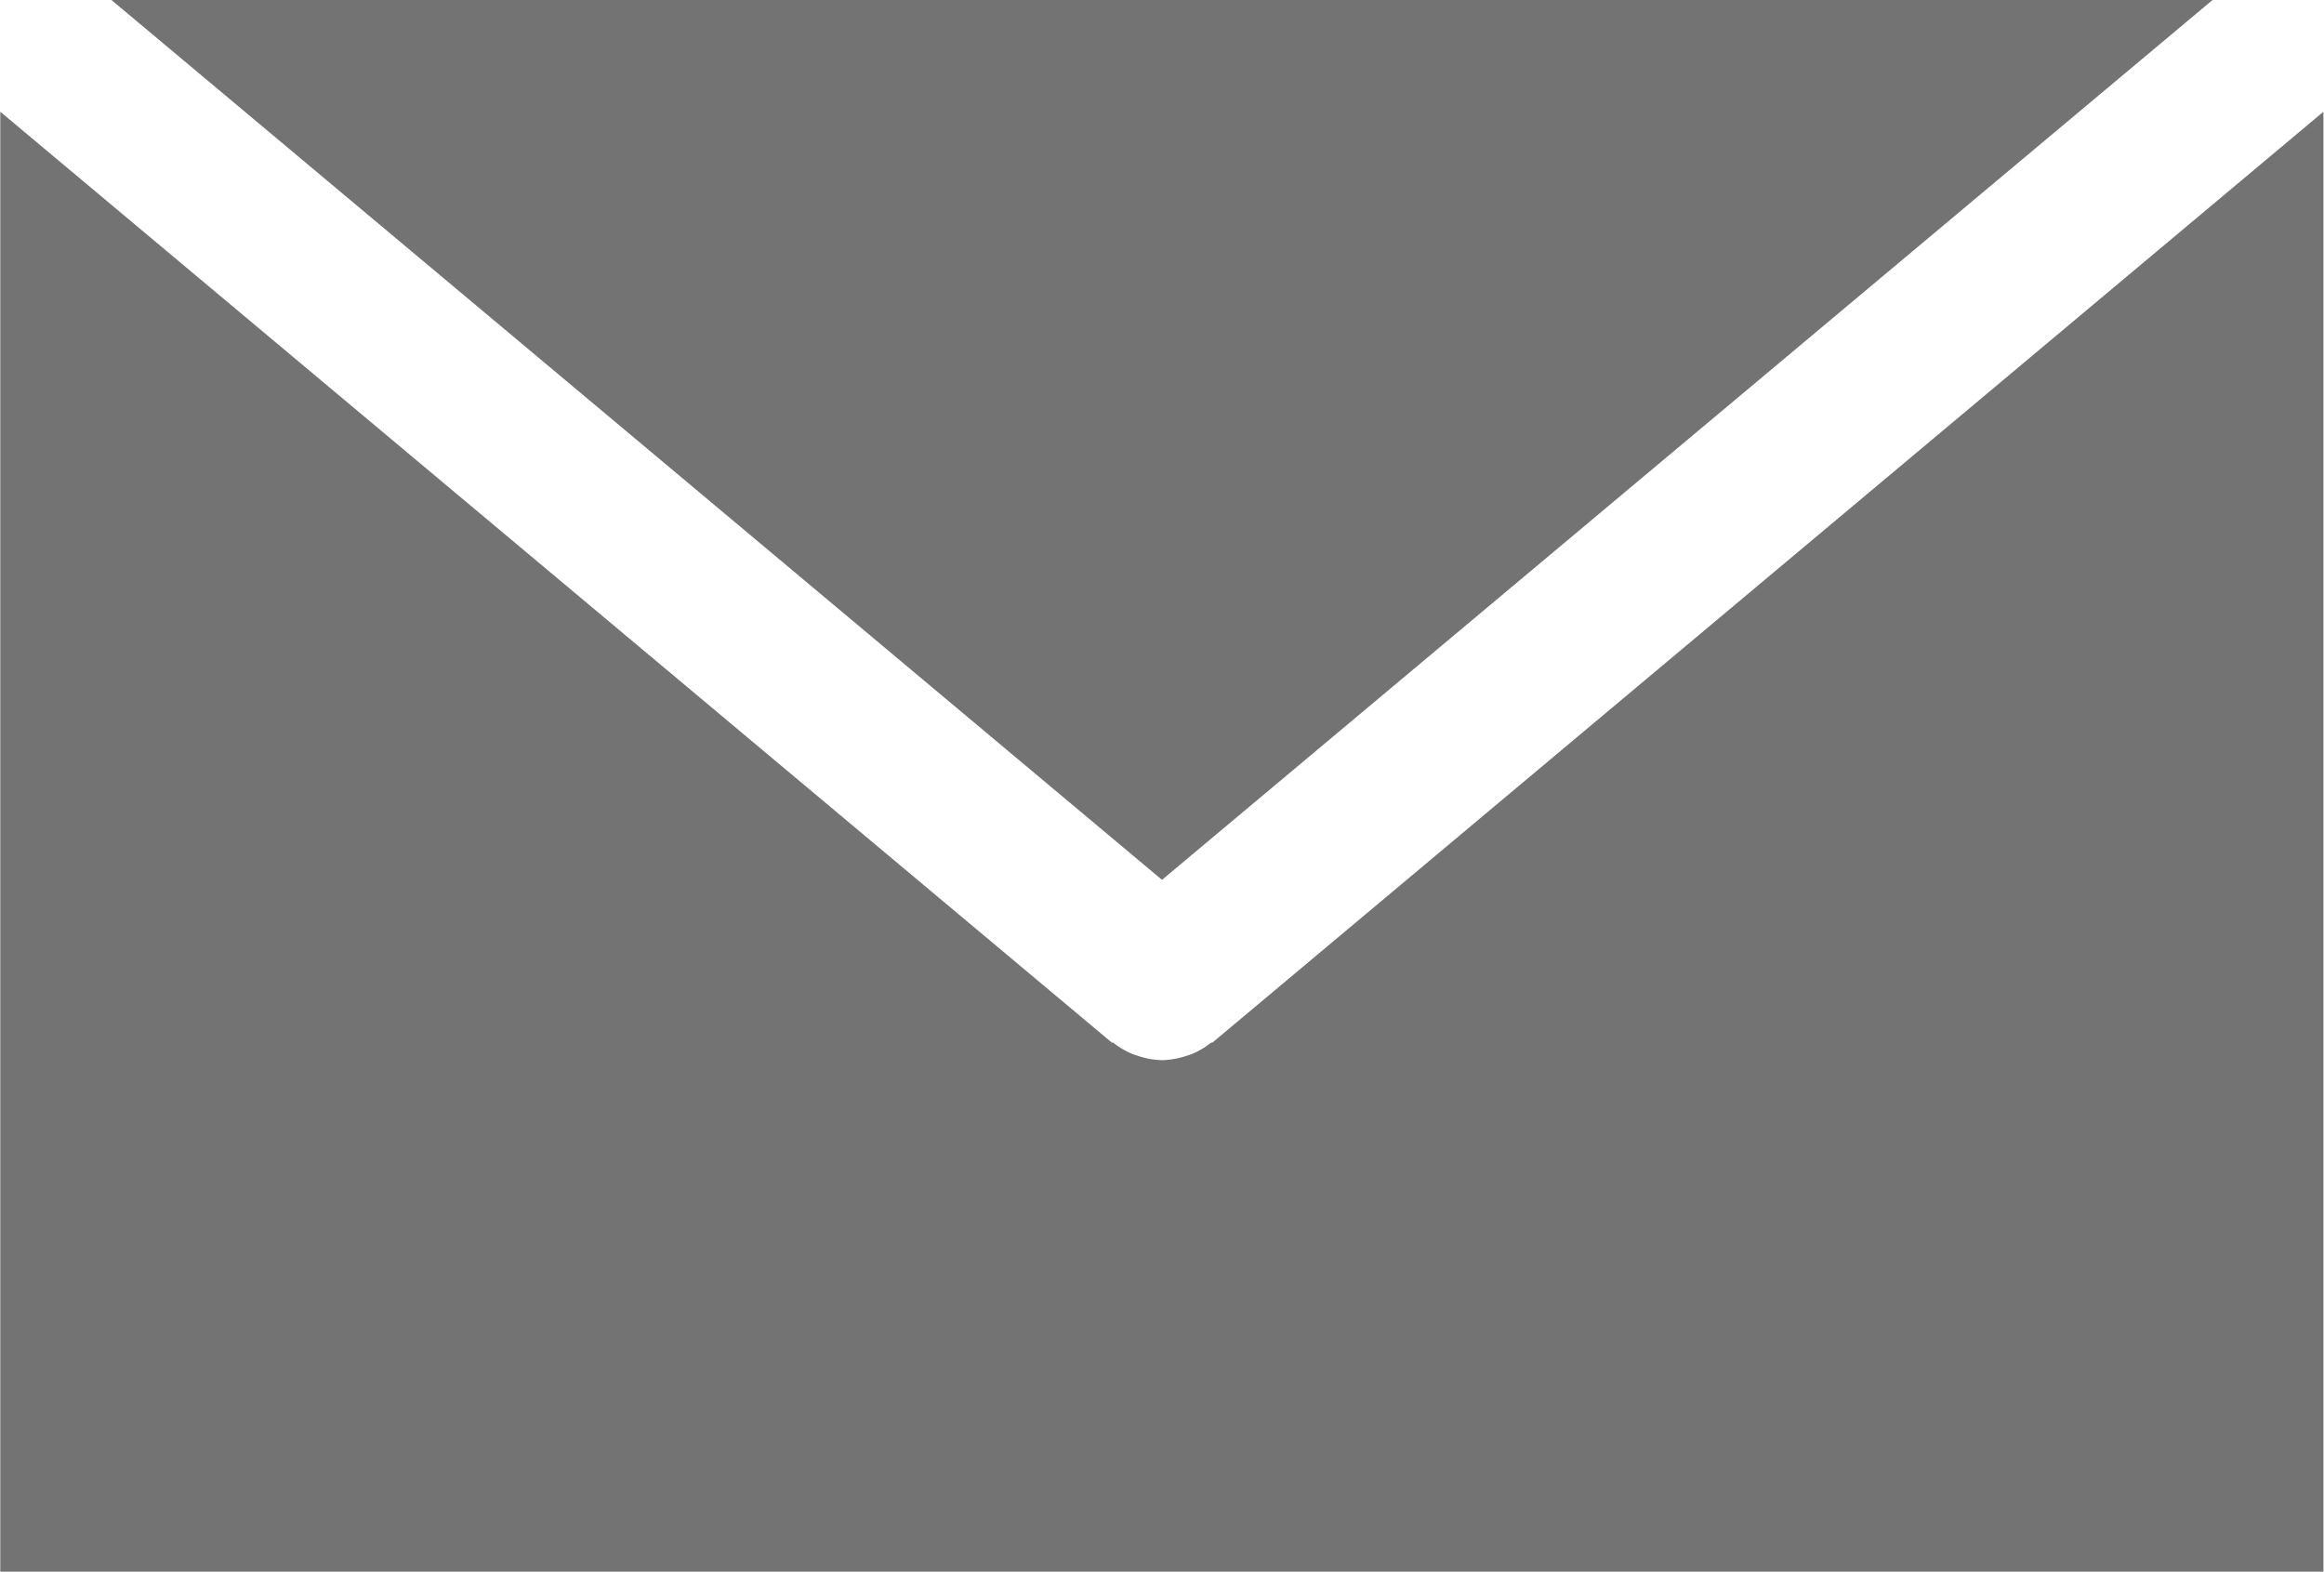
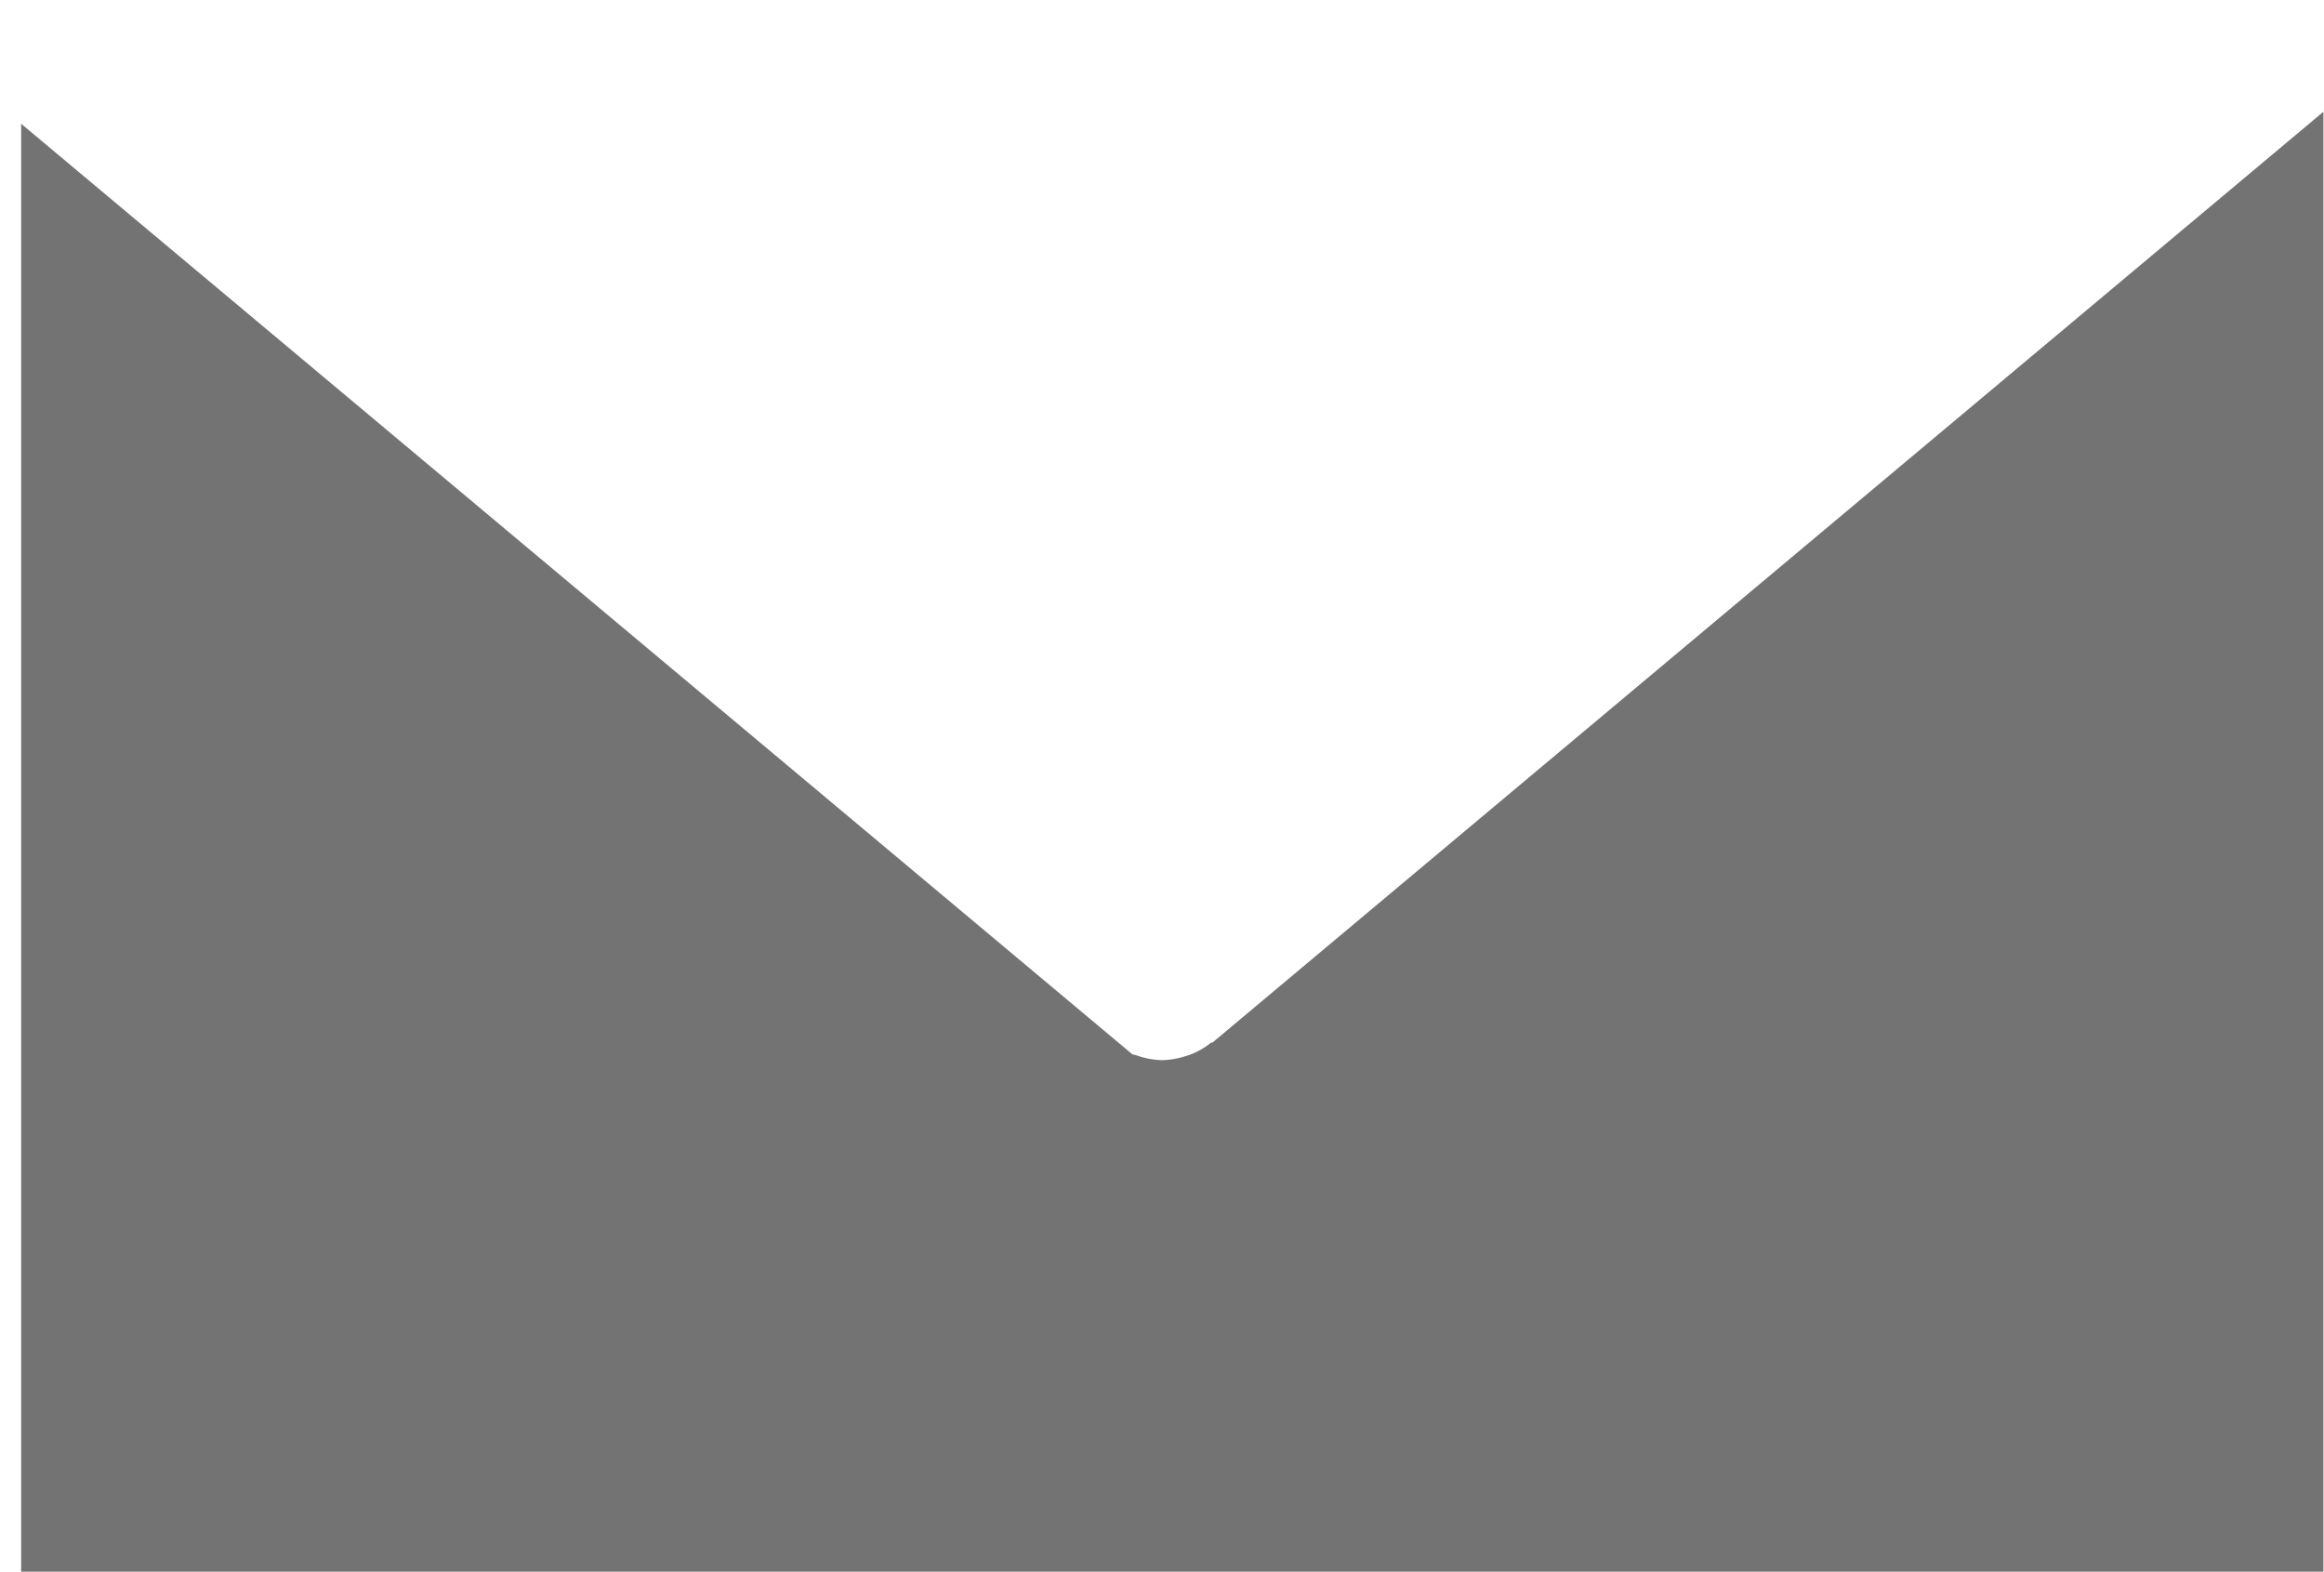
<svg xmlns="http://www.w3.org/2000/svg" width="16.266" height="11" viewBox="0 0 16.266 11">
  <g id="Group_11154" data-name="Group 11154" transform="translate(-575.438 -613.278)">
-     <path id="Path_5576" data-name="Path 5576" d="M577.166,613.278l7.353,6.158,7.353-6.158Z" transform="translate(-0.948)" fill="#737373" />
-     <path id="Path_5577" data-name="Path 5577" d="M583.924,621.525l-.009,0a.534.534,0,0,1-.146.084l-.034.011a.573.573,0,0,1-.163.028h0a.574.574,0,0,1-.163-.028l-.034-.011a.55.55,0,0,1-.146-.084l-.009,0-7.78-6.515v10.218H591.7V615.01Z" transform="translate(0 -0.95)" fill="#737373" />
+     <path id="Path_5577" data-name="Path 5577" d="M583.924,621.525l-.009,0a.534.534,0,0,1-.146.084l-.034.011a.573.573,0,0,1-.163.028h0a.574.574,0,0,1-.163-.028l-.034-.011l-.009,0-7.78-6.515v10.218H591.7V615.01Z" transform="translate(0 -0.95)" fill="#737373" />
  </g>
</svg>